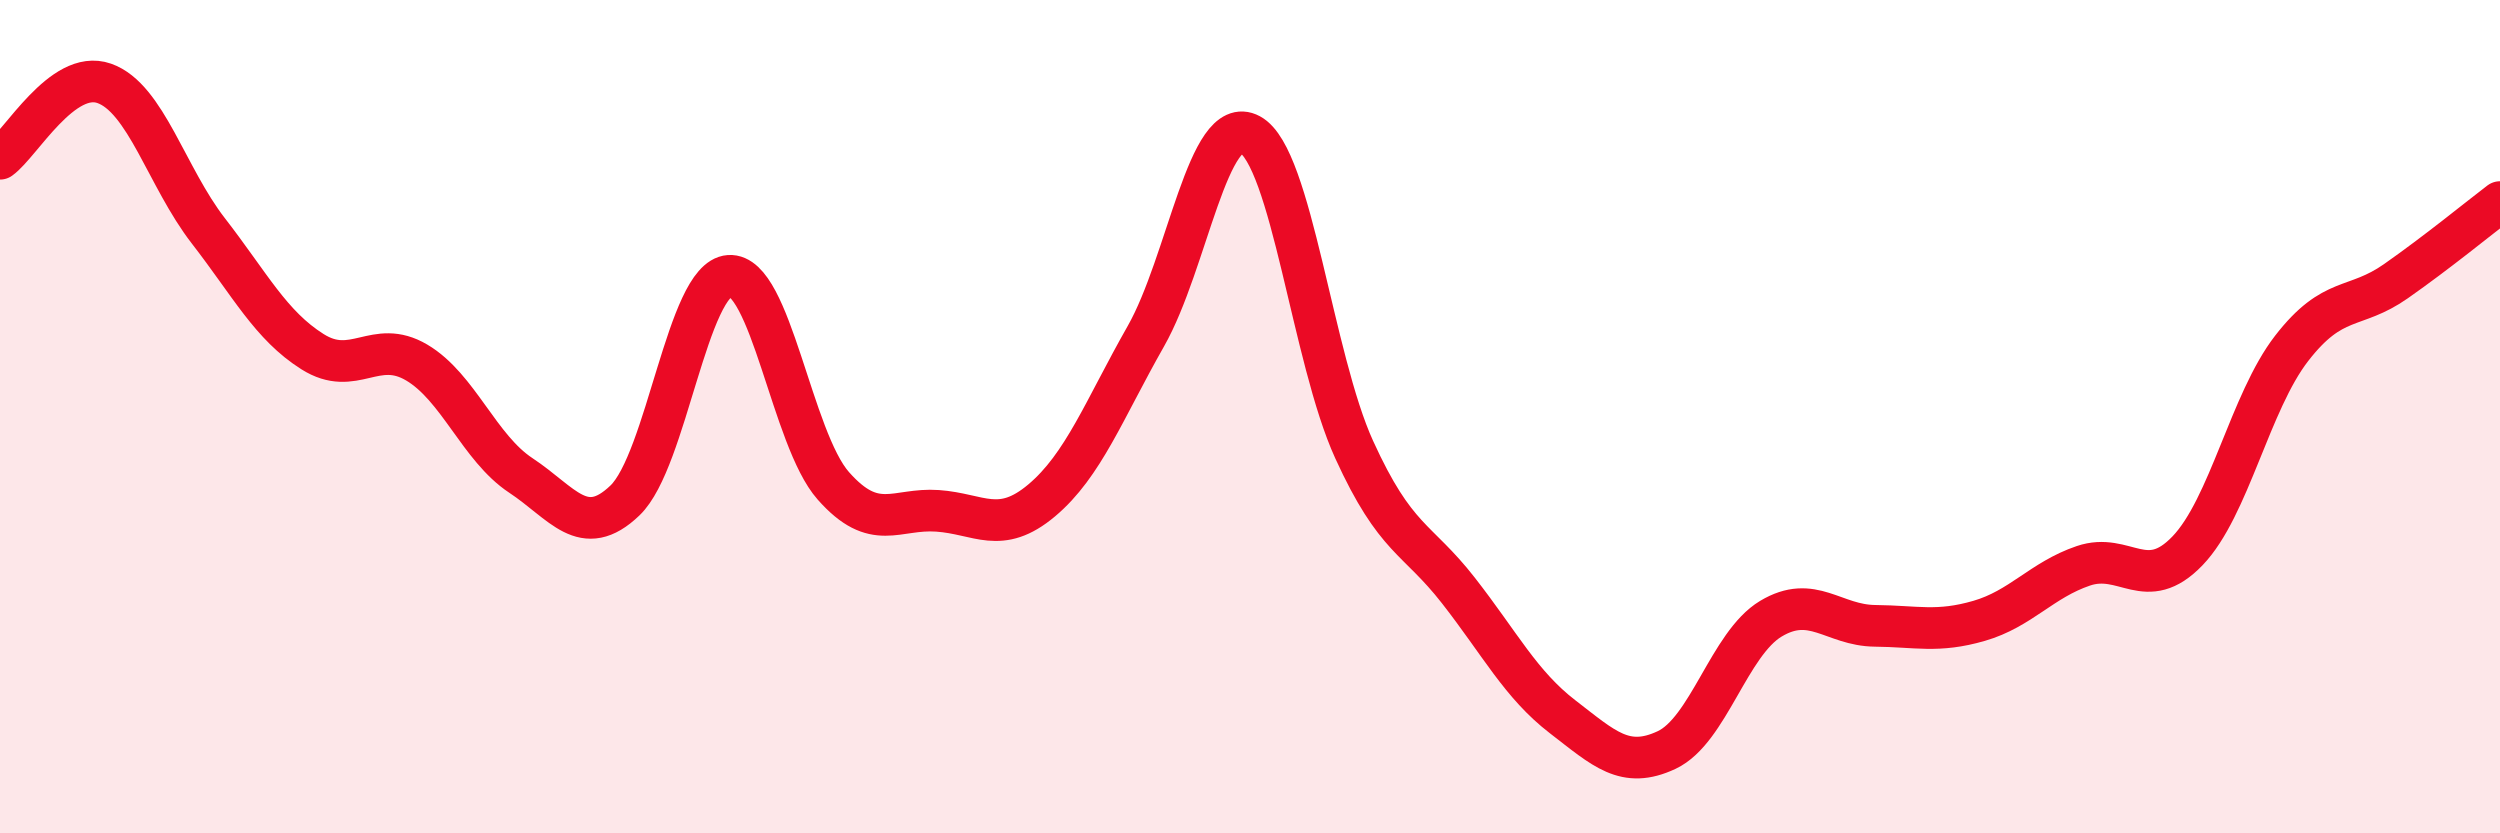
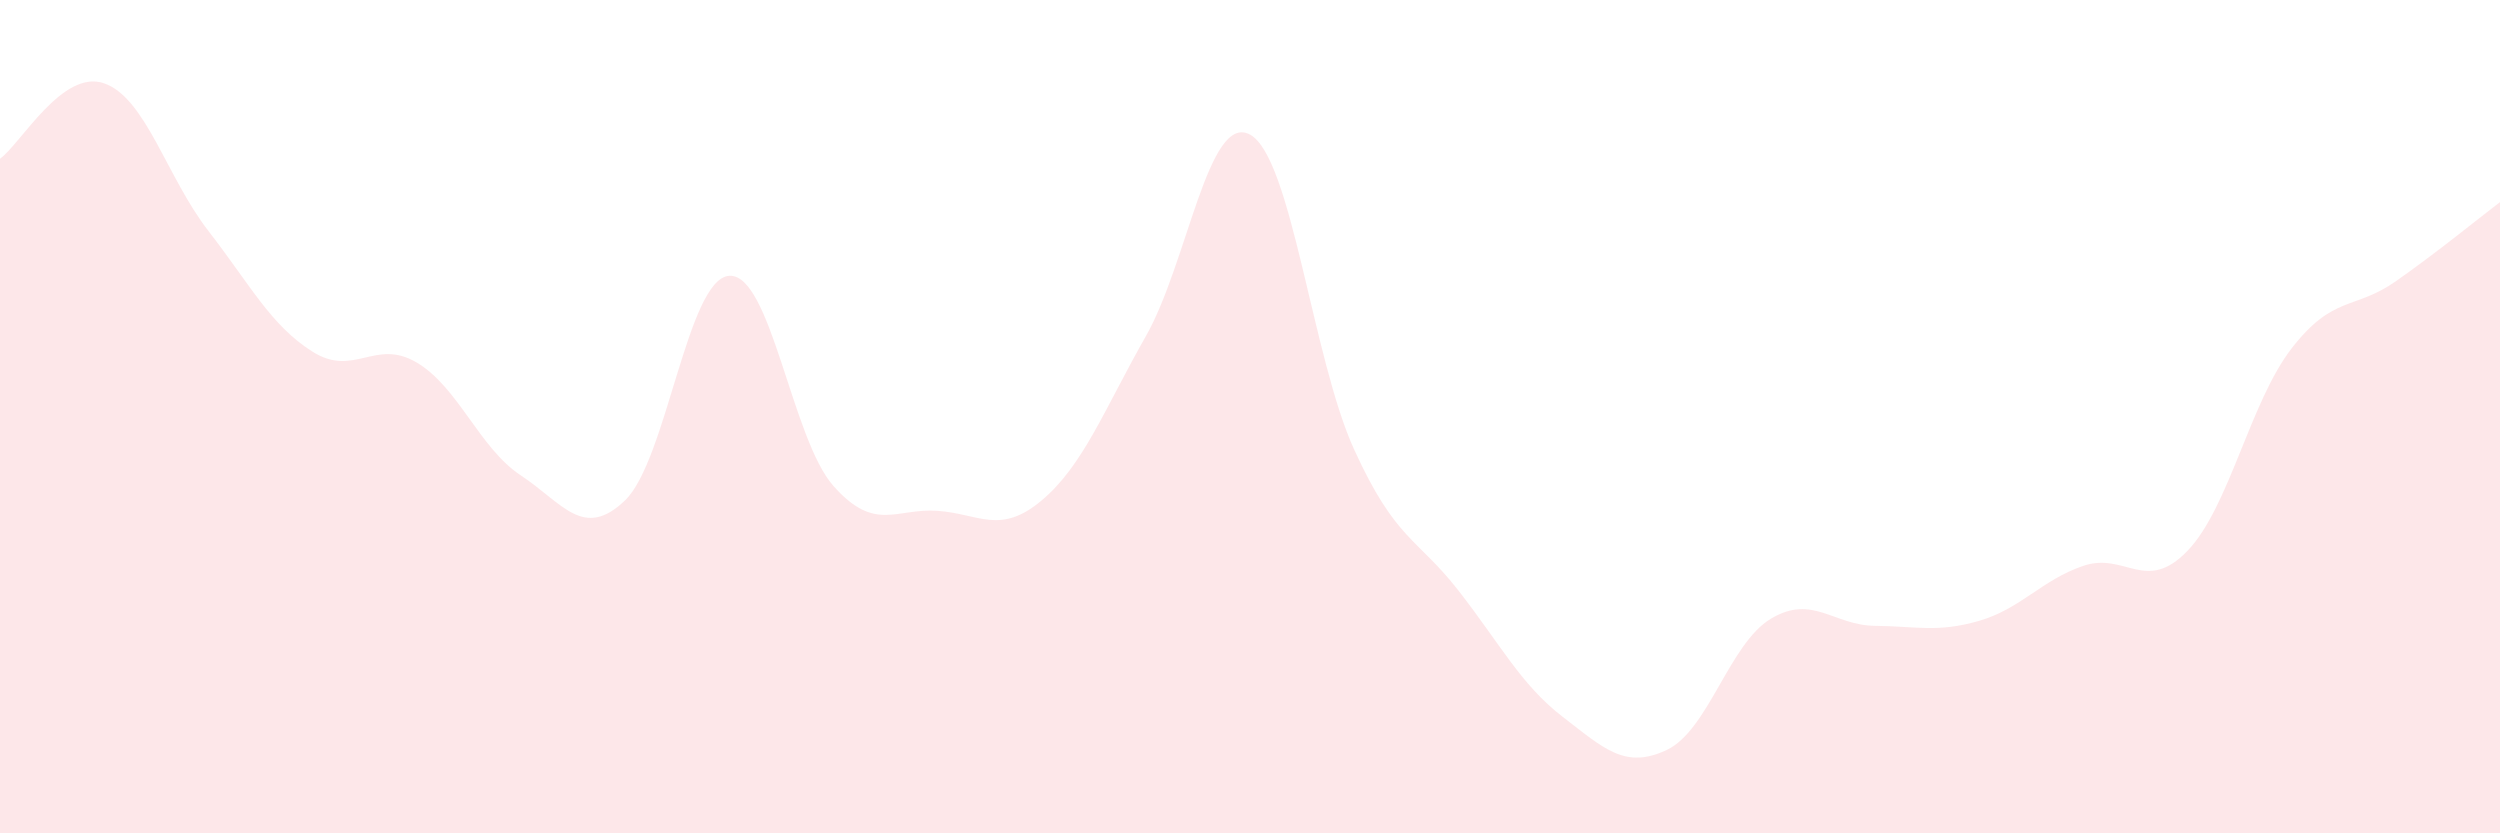
<svg xmlns="http://www.w3.org/2000/svg" width="60" height="20" viewBox="0 0 60 20">
  <path d="M 0,3.81 C 0.5,3.45 1.5,1.65 2.5,2 C 3.5,2.35 4,4.25 5,5.54 C 6,6.83 6.5,7.81 7.5,8.44 C 8.5,9.07 9,8.11 10,8.7 C 11,9.29 11.5,10.75 12.5,11.41 C 13.5,12.07 14,12.97 15,12.01 C 16,11.05 16.5,6.69 17.5,6.62 C 18.5,6.55 19,10.53 20,11.66 C 21,12.79 21.5,12.19 22.5,12.26 C 23.5,12.33 24,12.85 25,12.01 C 26,11.17 26.5,9.83 27.5,8.07 C 28.5,6.31 29,2.69 30,3.23 C 31,3.77 31.5,8.6 32.5,10.79 C 33.5,12.98 34,12.89 35,14.17 C 36,15.45 36.5,16.43 37.5,17.2 C 38.5,17.97 39,18.47 40,18 C 41,17.53 41.5,15.45 42.5,14.85 C 43.5,14.25 44,15.01 45,15.02 C 46,15.03 46.5,15.19 47.5,14.9 C 48.5,14.61 49,13.92 50,13.58 C 51,13.24 51.5,14.26 52.5,13.22 C 53.5,12.18 54,9.65 55,8.36 C 56,7.07 56.5,7.45 57.5,6.75 C 58.5,6.05 59.5,5.23 60,4.85L60 20L0 20Z" fill="#EB0A25" opacity="0.1" stroke-linecap="round" stroke-linejoin="round" />
-   <path d="M 0,3.81 C 0.5,3.45 1.5,1.65 2.5,2 C 3.5,2.35 4,4.25 5,5.54 C 6,6.83 6.5,7.81 7.5,8.44 C 8.5,9.07 9,8.11 10,8.7 C 11,9.29 11.5,10.75 12.5,11.41 C 13.5,12.07 14,12.97 15,12.01 C 16,11.05 16.5,6.69 17.5,6.62 C 18.5,6.55 19,10.53 20,11.66 C 21,12.79 21.5,12.19 22.5,12.26 C 23.5,12.33 24,12.85 25,12.01 C 26,11.17 26.5,9.83 27.5,8.07 C 28.5,6.31 29,2.69 30,3.23 C 31,3.77 31.5,8.6 32.5,10.79 C 33.5,12.98 34,12.89 35,14.17 C 36,15.45 36.5,16.43 37.5,17.2 C 38.5,17.97 39,18.47 40,18 C 41,17.53 41.5,15.45 42.5,14.85 C 43.5,14.25 44,15.01 45,15.02 C 46,15.03 46.5,15.19 47.5,14.9 C 48.5,14.61 49,13.92 50,13.58 C 51,13.24 51.5,14.26 52.5,13.22 C 53.5,12.18 54,9.65 55,8.36 C 56,7.07 56.5,7.45 57.5,6.75 C 58.5,6.05 59.5,5.23 60,4.85" stroke="#EB0A25" stroke-width="1" fill="none" stroke-linecap="round" stroke-linejoin="round" />
</svg>